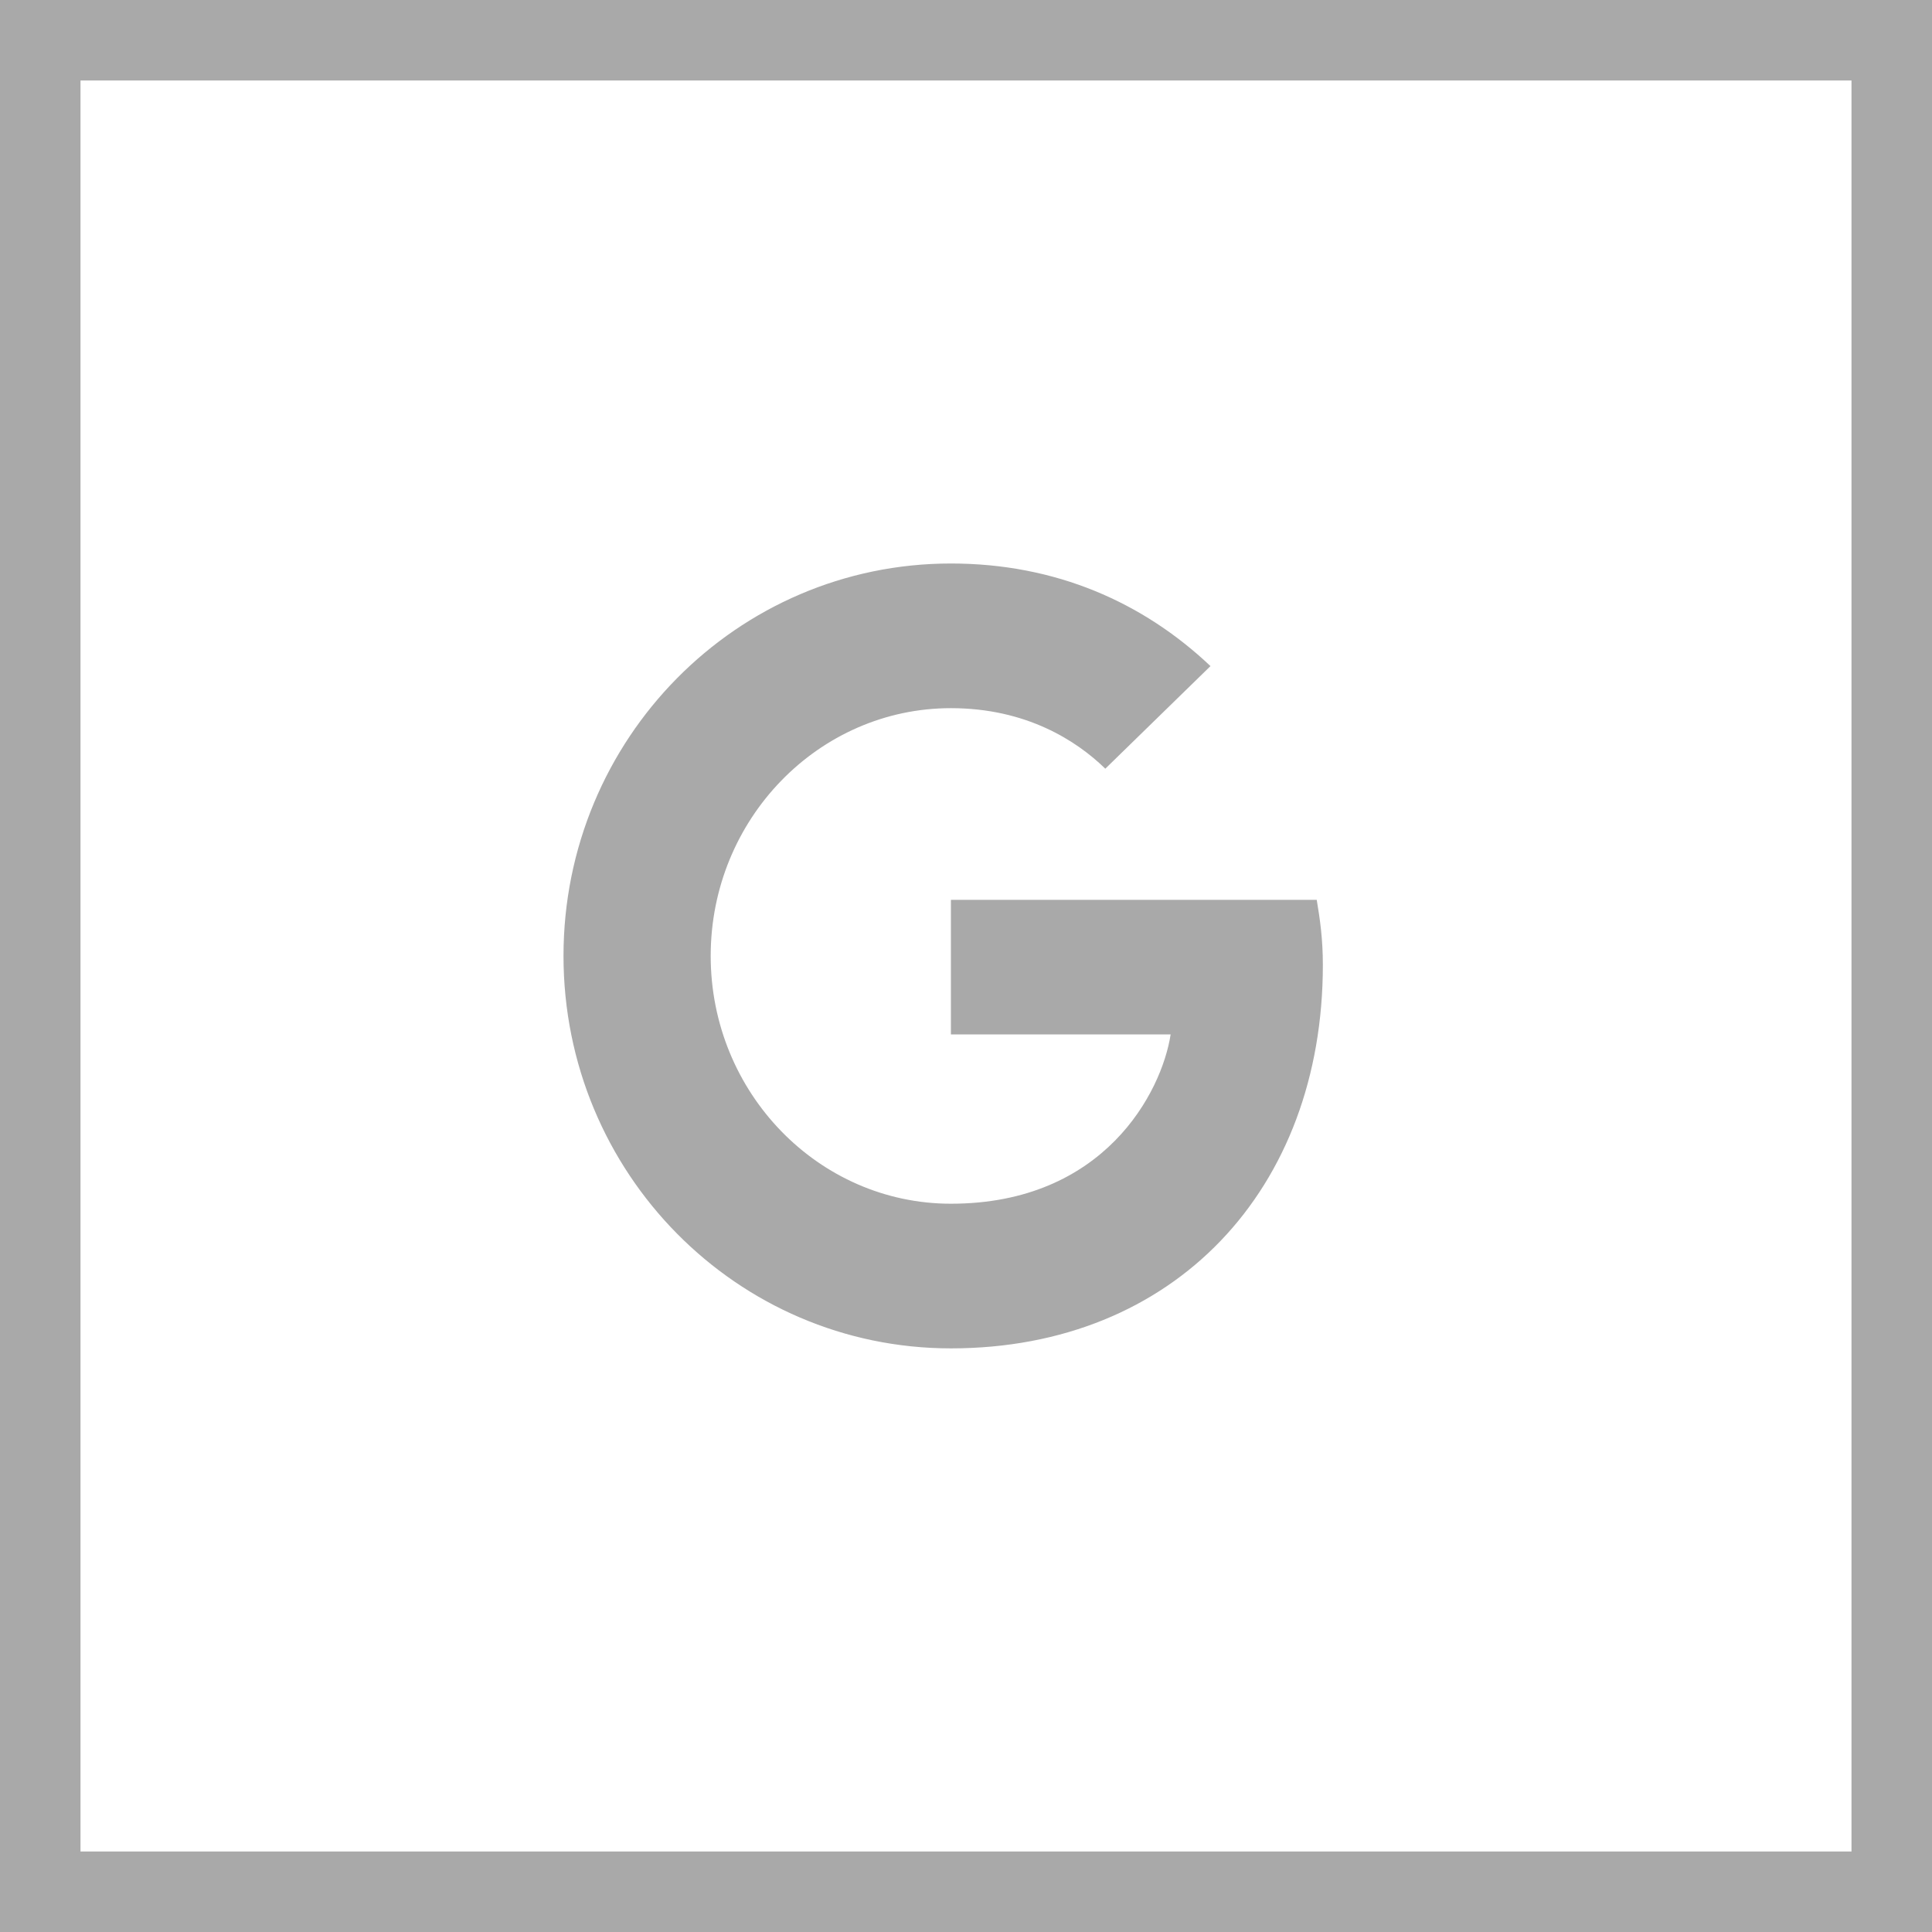
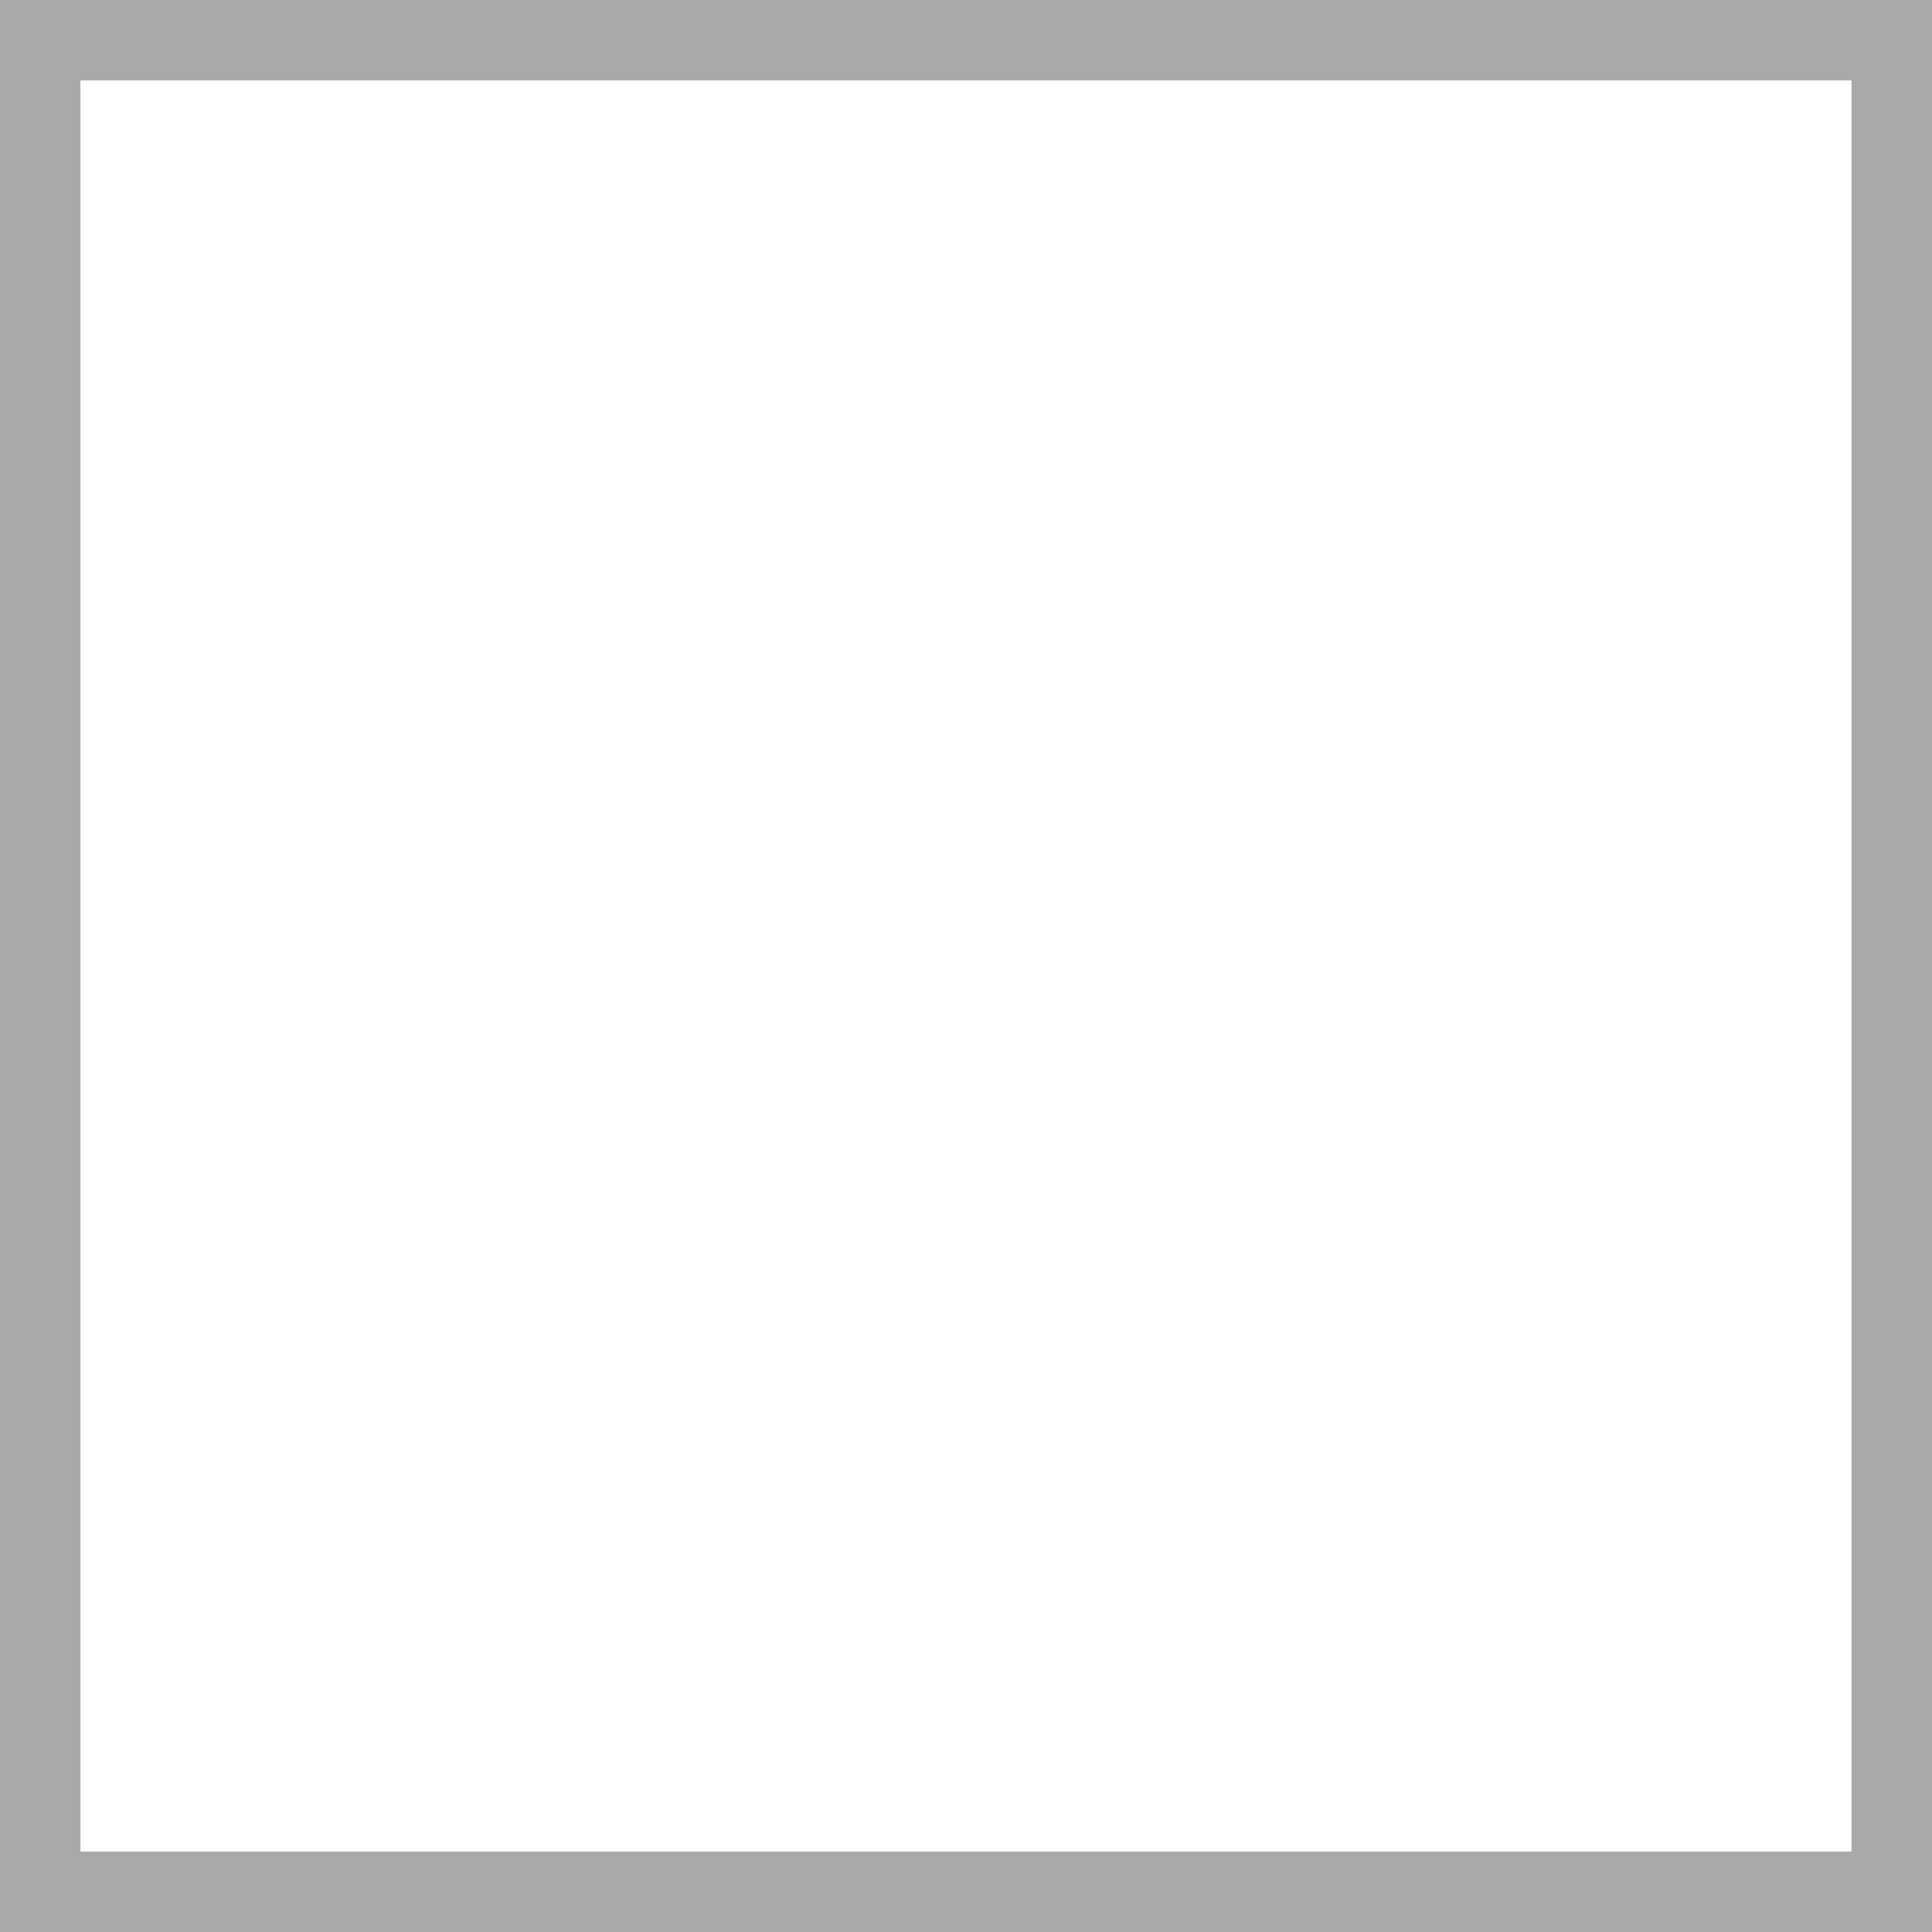
<svg xmlns="http://www.w3.org/2000/svg" width="48px" height="48px" viewBox="0 0 48 48" version="1.1">
  <title>01 Brand/SocialLink/GooglePlus-gray</title>
  <desc>Created with Sketch.</desc>
  <defs />
  <g id="Page-1" stroke="none" stroke-width="1" fill="none" fill-rule="evenodd">
    <g id="cont.2.1.01/Homepage-Log-in---input-focus:on" transform="translate(-673, -585)">
      <g id="01-Brand/SocialLink/GooglePlus-gray" transform="translate(673, 585)">
-         <path d="M23.625,22.357 L23.625,25.7 L29.084,25.7 C28.864,27.133 27.434,29.906 23.625,29.906 C20.339,29.906 17.657,27.15 17.657,23.75 C17.657,20.351 20.339,17.594 23.625,17.594 C25.495,17.594 26.746,18.401 27.461,19.098 L30.074,16.549 C28.396,14.961 26.224,14 23.625,14 C18.304,14 14,18.36 14,23.75 C14,29.14 18.304,33.5 23.625,33.5 C29.18,33.5 32.866,29.544 32.866,23.973 C32.866,23.332 32.796,22.845 32.714,22.357 L23.625,22.357 Z" id="Shape" fill="#A9A9A9" fill-rule="nonzero" />
        <rect id="Rectangle-3-Copy-3" stroke="#A9A9A9" stroke-width="2" x="1" y="1" width="46" height="46" />
      </g>
    </g>
  </g>
</svg>